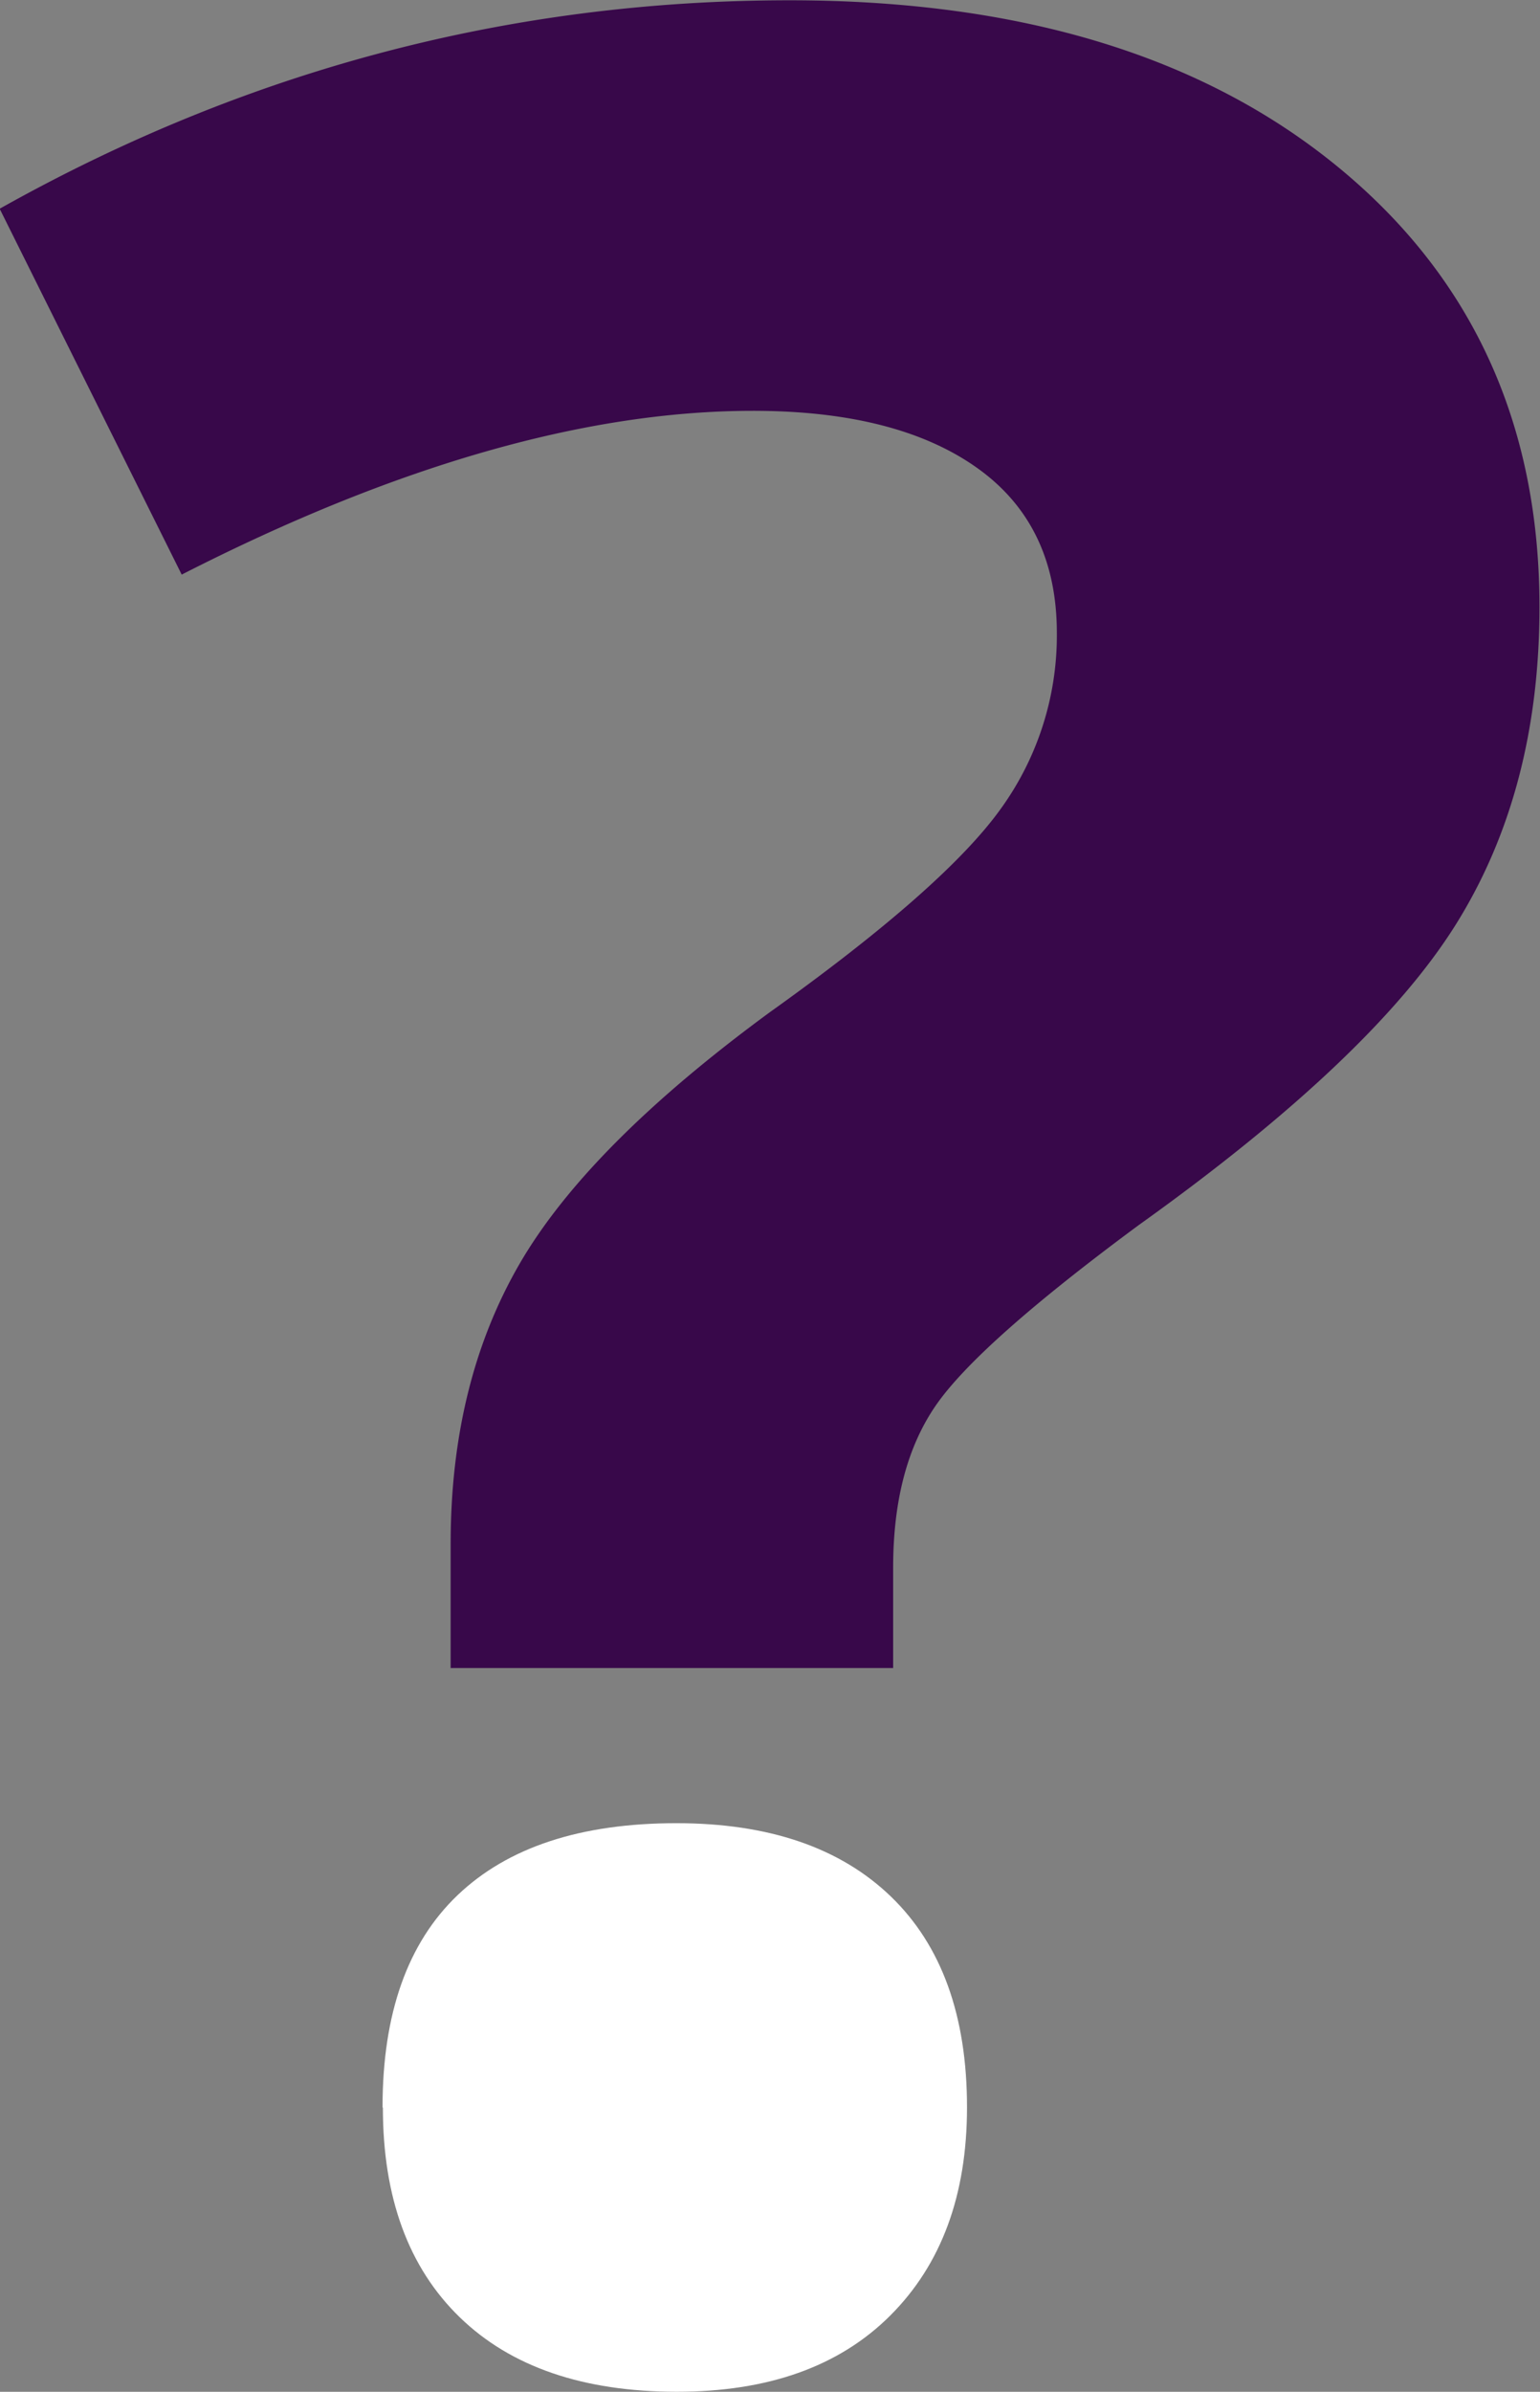
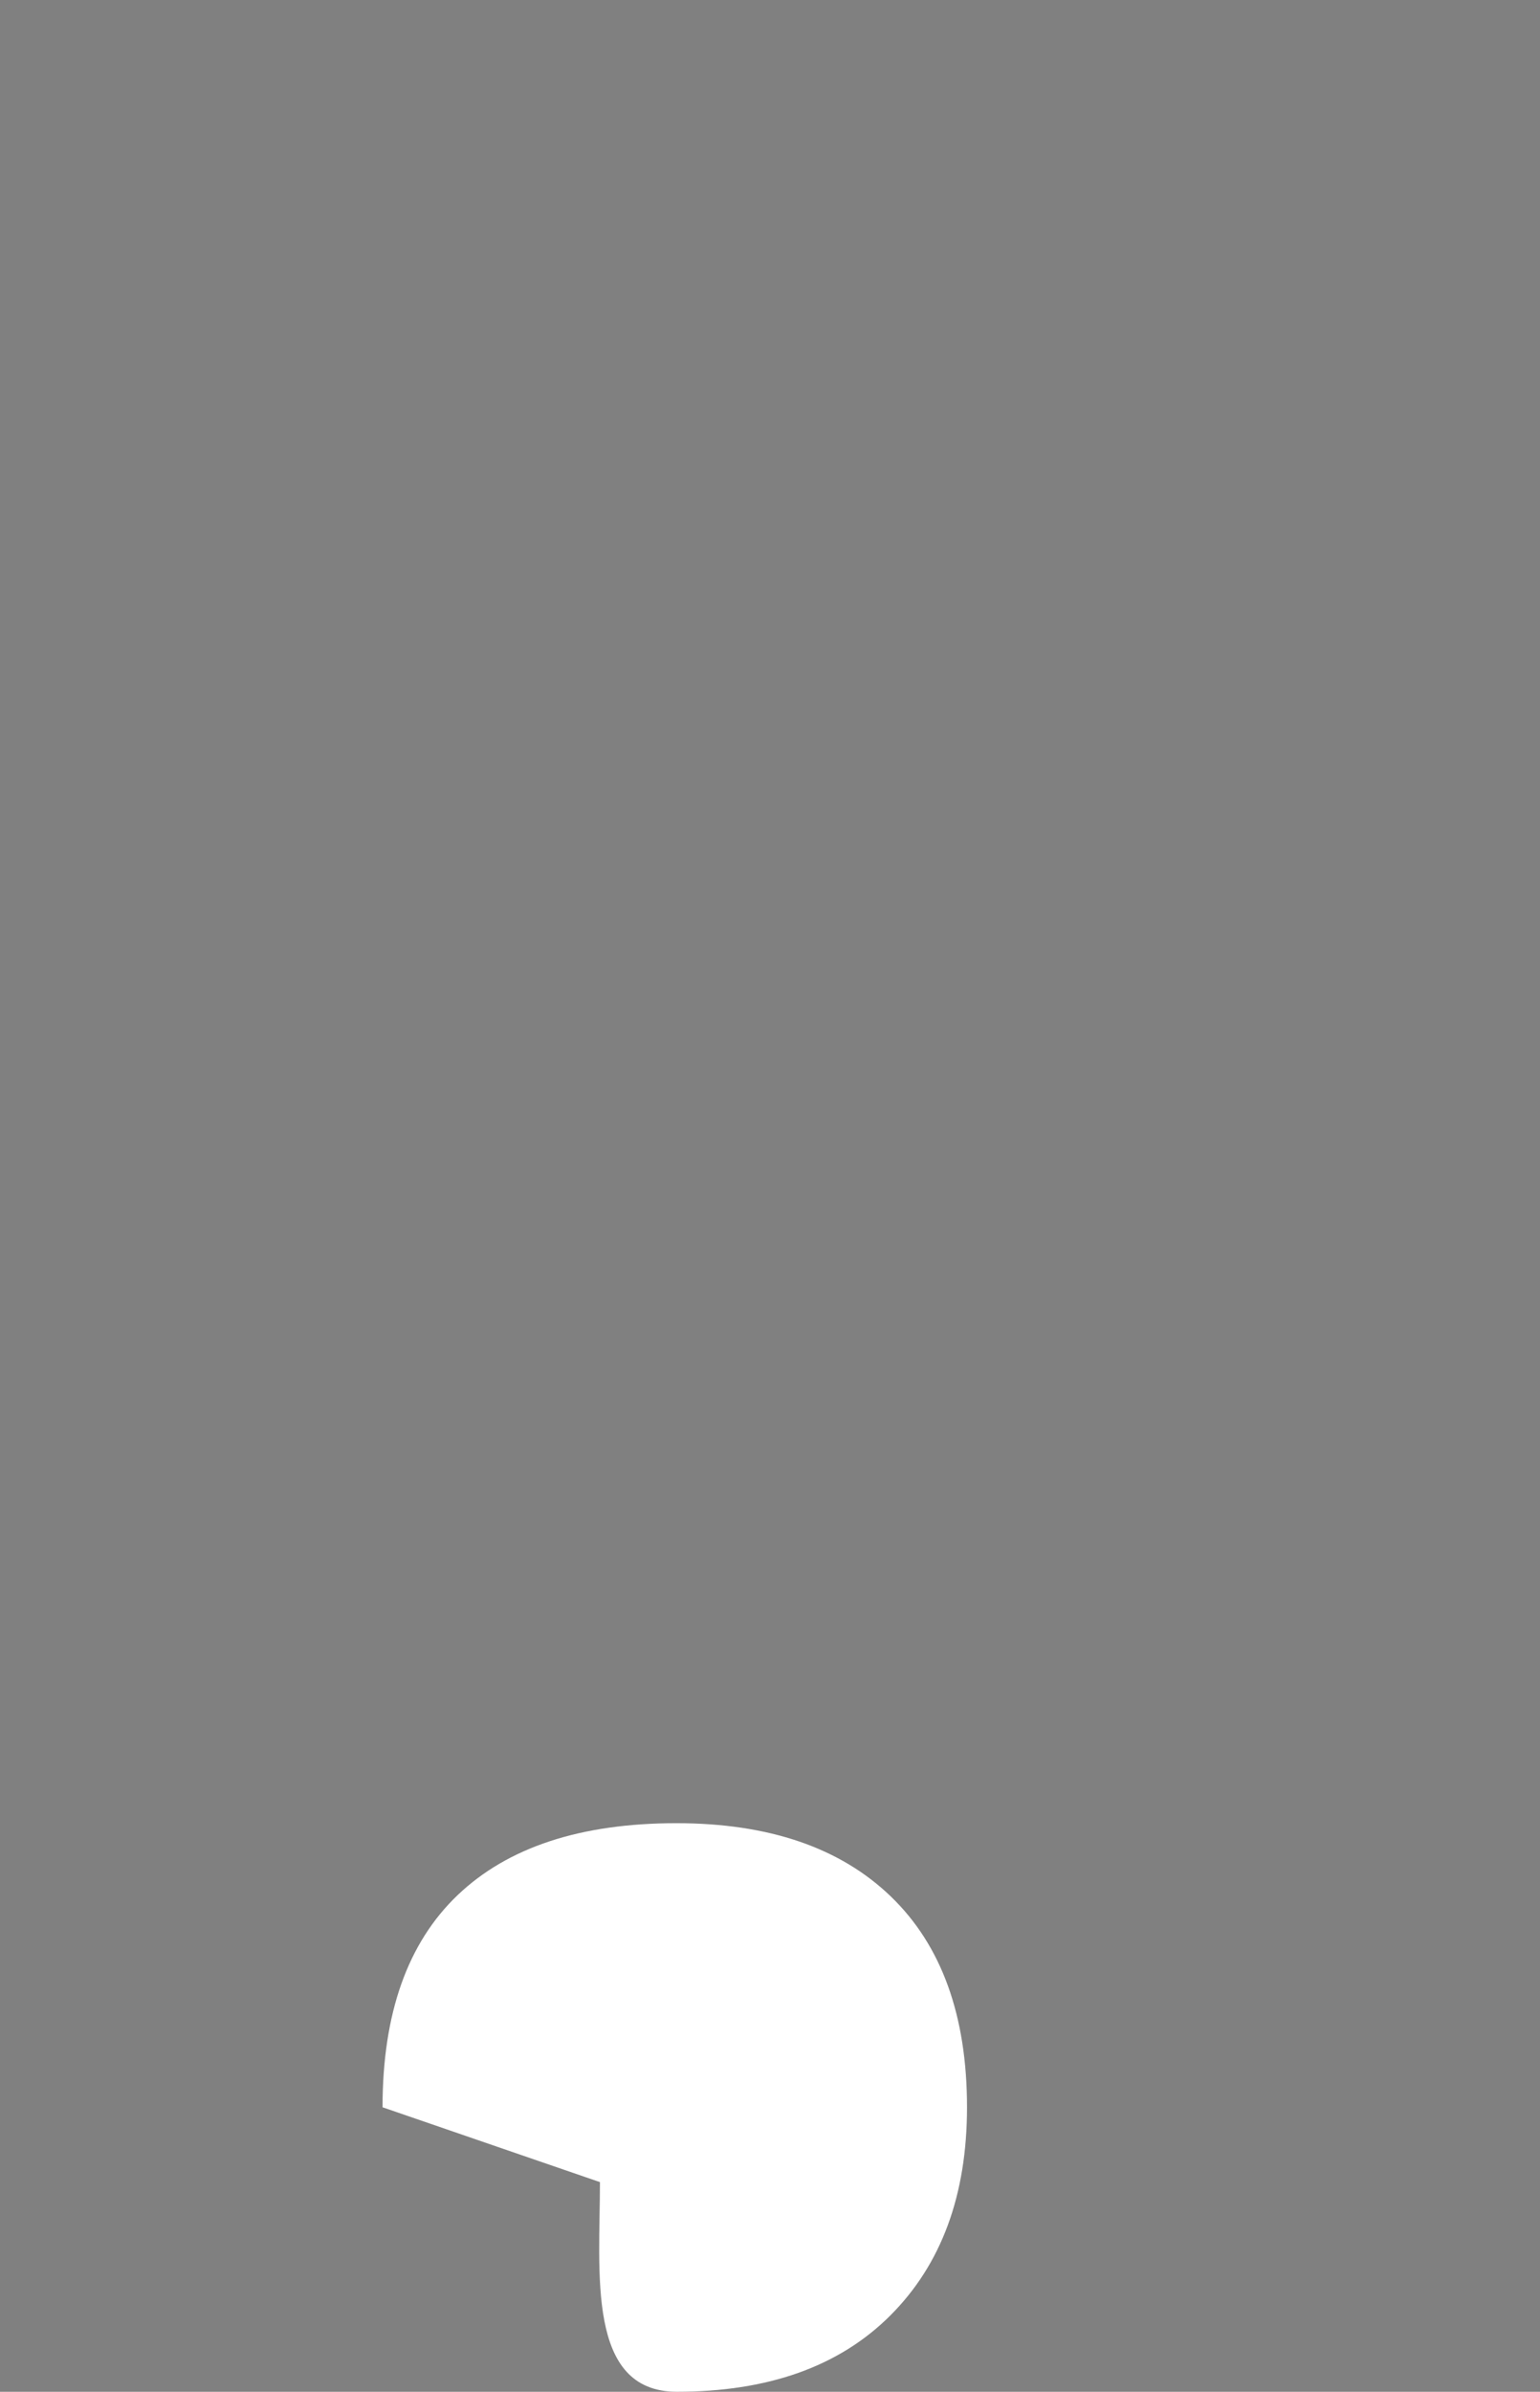
<svg xmlns="http://www.w3.org/2000/svg" width="20.615" height="32">
  <rect width="100%" height="100%" fill="#808080" stroke="none" />
  <g transform="matrix(.664 0 0 .664 -36.01 -31.06)">
-     <path d="M63.317 80.374v-2.492c0-2.155.46-4.028 1.38-5.623s2.603-3.287 5.05-5.083c2.357-1.683 3.91-3.053 4.664-4.107a5.96 5.96 0 0 0 1.127-3.536c0-1.46-.538-2.57-1.615-3.333s-2.582-1.145-4.512-1.145c-3.367 0-7.206 1.1-11.516 3.3l-3.67-7.372c5.004-2.808 10.313-4.2 15.925-4.2 4.624 0 8.3 1.112 11.026 3.334s4.092 5.185 4.092 8.89c0 2.468-.562 4.6-1.685 6.396s-3.254 3.815-6.396 6.06c-2.155 1.593-3.52 2.805-4.092 3.637s-.857 1.918-.857 3.266v2.02h-8.922z" fill="#38084a" />
-     <path d="M61.944 89.237c0-1.887.504-3.312 1.515-4.276s2.48-1.448 4.41-1.448c1.863 0 3.305.494 4.326 1.48s1.532 2.402 1.532 4.243c0 1.772-.517 3.17-1.55 4.2s-2.47 1.533-4.3 1.533c-1.885 0-3.345-.5-4.376-1.5s-1.55-2.407-1.55-4.224z" fill="#fff" />
+     <path d="M61.944 89.237c0-1.887.504-3.312 1.515-4.276s2.48-1.448 4.41-1.448c1.863 0 3.305.494 4.326 1.48s1.532 2.402 1.532 4.243c0 1.772-.517 3.17-1.55 4.2s-2.47 1.533-4.3 1.533s-1.55-2.407-1.55-4.224z" fill="#fff" />
  </g>
</svg>